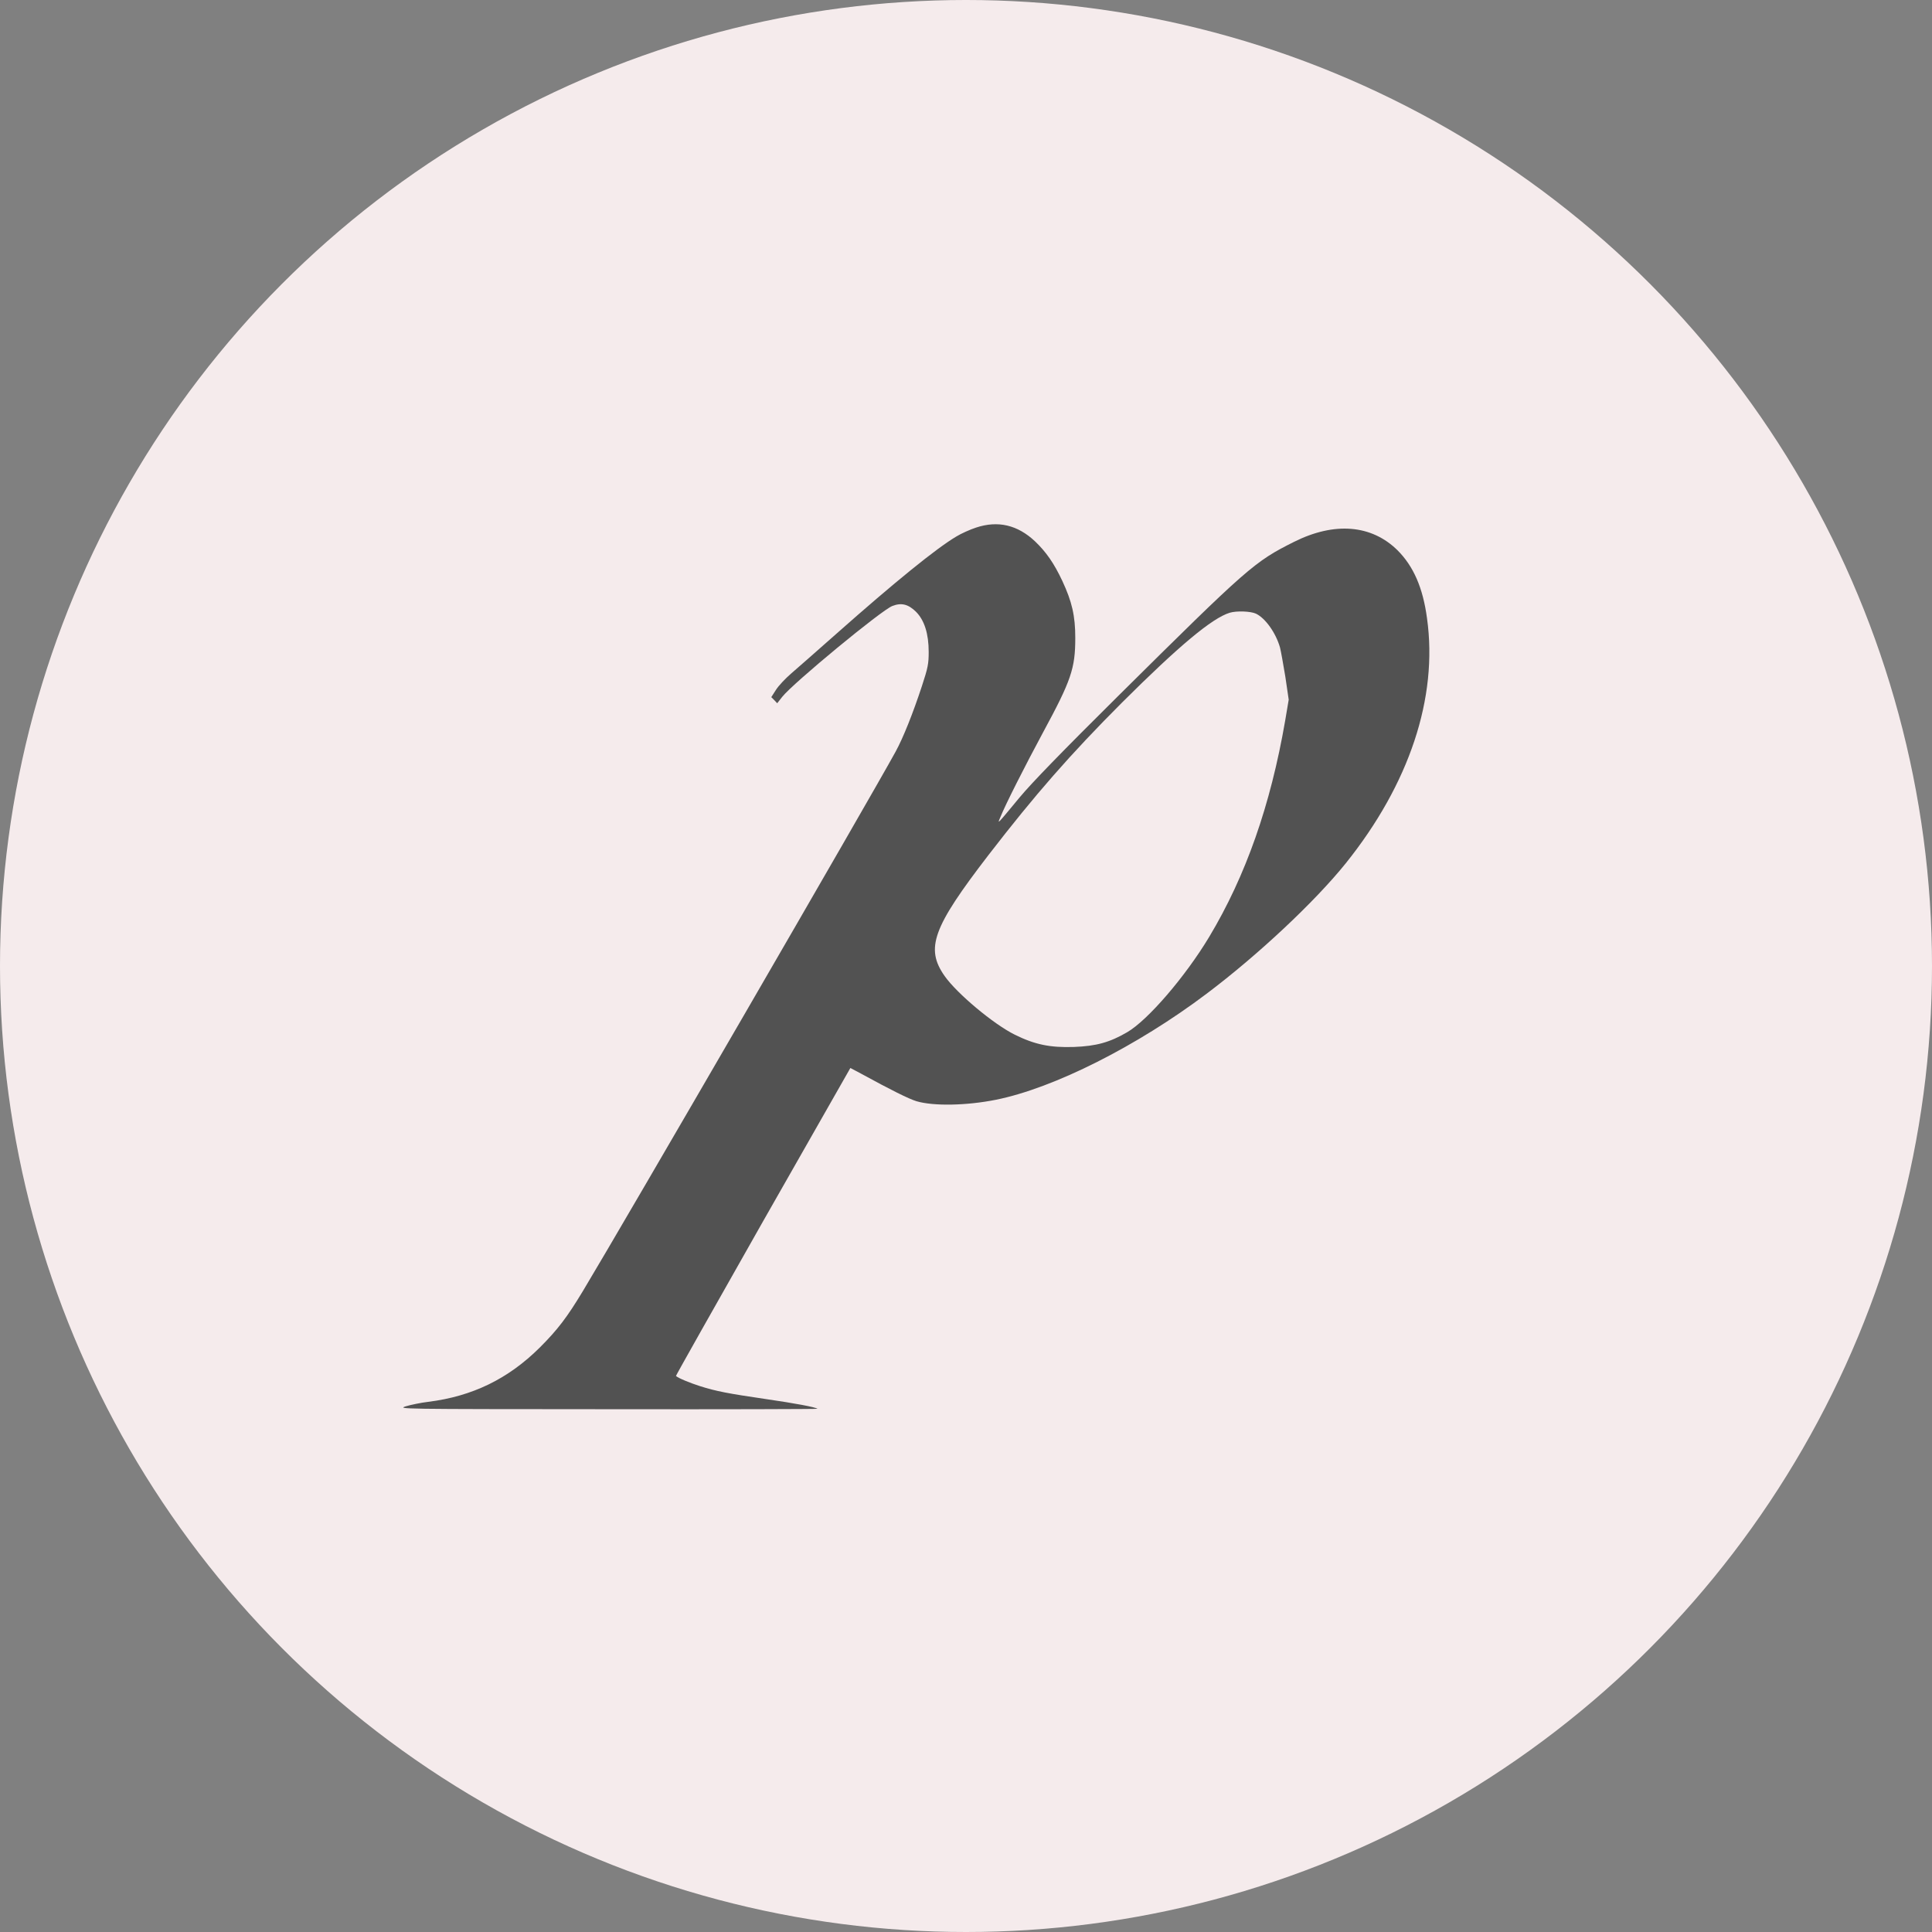
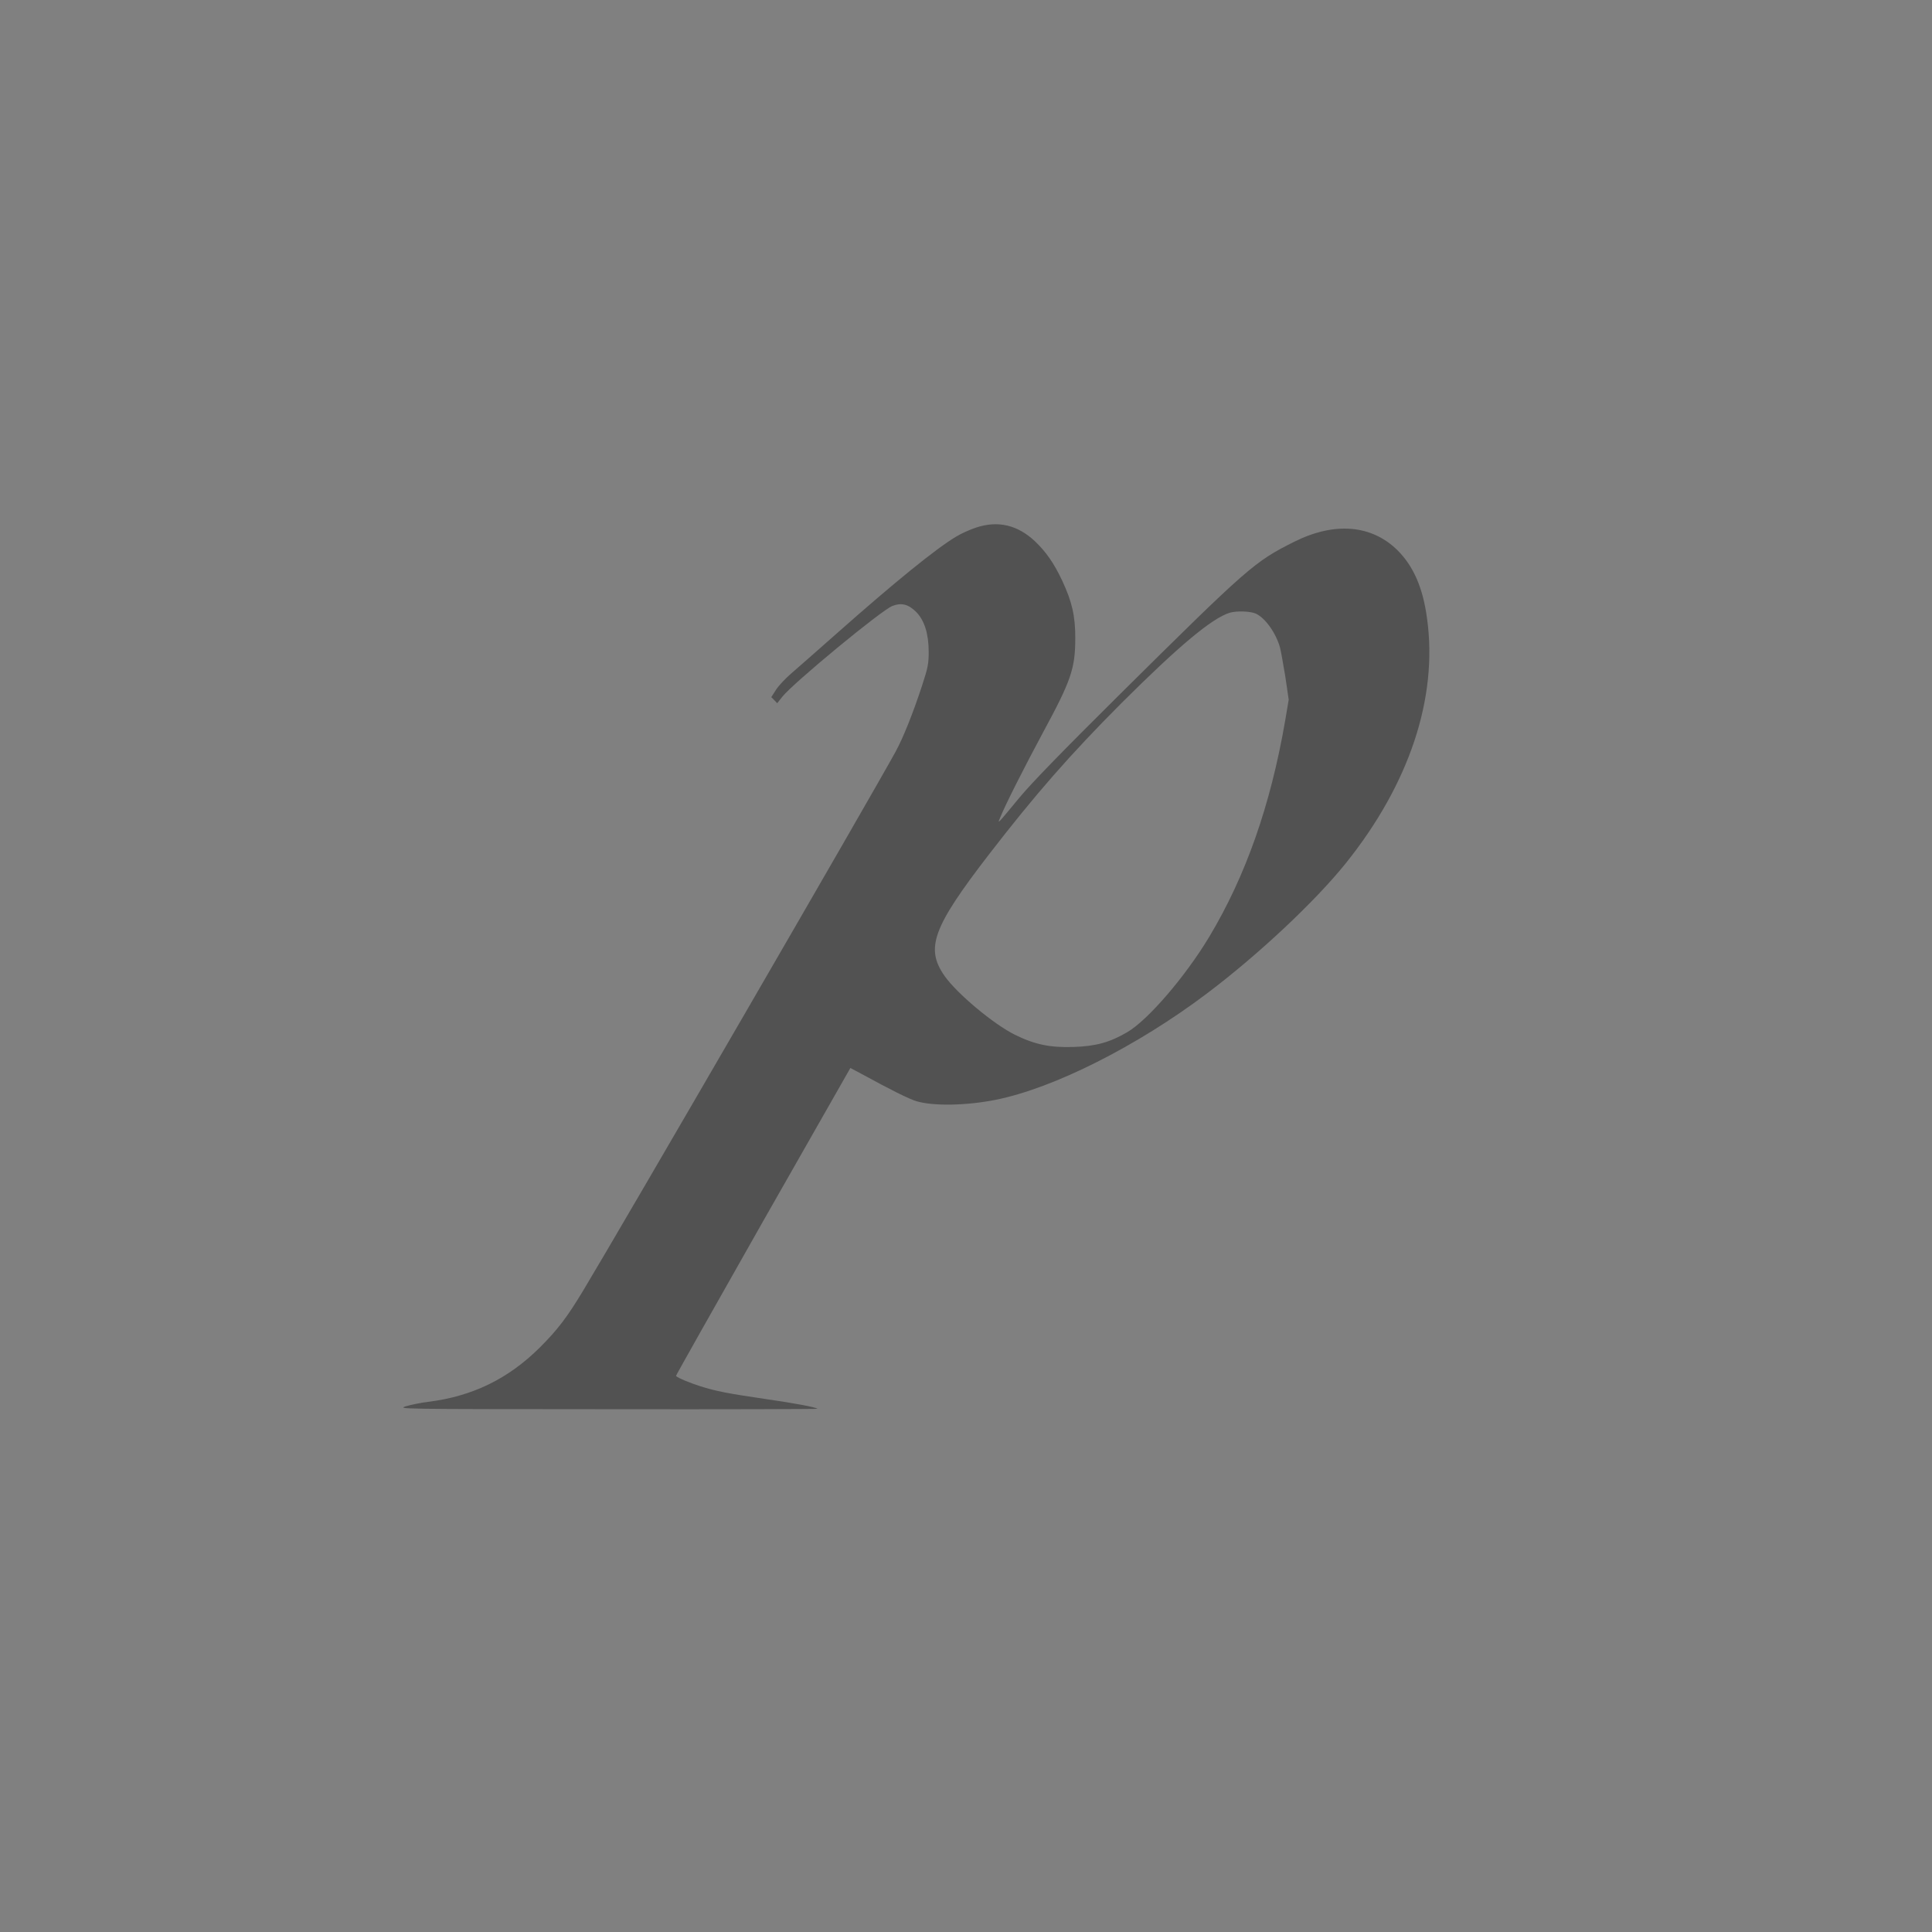
<svg xmlns="http://www.w3.org/2000/svg" width="32" height="32" viewBox="0 0 32 32" fill="none">
  <rect x="0" y="0" width="32" height="32" fill="#808080" stroke="none" />
-   <circle cx="16" cy="16" r="16" fill="#F5EBEC" />
  <path d="M16.165 8.739C16.067 8.771 15.92 8.837 15.84 8.886C15.509 9.082 14.821 9.64 13.859 10.492C13.531 10.781 13.191 11.082 13.098 11.161C13.008 11.239 12.897 11.356 12.853 11.425L12.775 11.547L12.824 11.596L12.873 11.648L12.956 11.542C13.135 11.315 14.601 10.105 14.78 10.037C14.931 9.978 15.044 10.008 15.171 10.132C15.311 10.272 15.382 10.497 15.382 10.798C15.382 10.994 15.37 11.058 15.269 11.366C15.122 11.812 14.961 12.218 14.834 12.45C14.417 13.212 10.332 20.259 9.654 21.385C9.392 21.819 9.238 22.022 8.942 22.318C8.418 22.839 7.823 23.128 7.091 23.219C6.971 23.233 6.805 23.268 6.724 23.292C6.577 23.339 6.601 23.339 10.063 23.341C11.979 23.344 13.543 23.339 13.539 23.334C13.514 23.307 13.157 23.241 12.679 23.172C12.063 23.082 11.859 23.043 11.595 22.959C11.434 22.908 11.23 22.825 11.196 22.79C11.191 22.788 11.84 21.637 12.635 20.235L14.085 17.689L14.273 17.789C14.748 18.049 15.056 18.203 15.181 18.24C15.463 18.323 16.009 18.313 16.498 18.215C17.455 18.022 18.831 17.329 19.984 16.46C20.833 15.821 21.776 14.938 22.29 14.299C23.342 12.987 23.82 11.557 23.636 10.242C23.568 9.733 23.411 9.378 23.147 9.114C22.718 8.691 22.104 8.639 21.433 8.975C20.777 9.303 20.669 9.398 18.525 11.523C17.59 12.45 17.093 12.962 16.887 13.209C16.506 13.669 16.518 13.657 16.567 13.54C16.652 13.327 16.98 12.681 17.274 12.135C17.742 11.271 17.81 11.072 17.81 10.566C17.81 10.201 17.756 9.966 17.595 9.621C17.458 9.329 17.328 9.143 17.144 8.967C16.855 8.695 16.53 8.617 16.165 8.739ZM20.802 10.164C20.958 10.238 21.132 10.482 21.201 10.725C21.215 10.779 21.254 10.994 21.289 11.207L21.345 11.589L21.286 11.939C21.044 13.339 20.633 14.509 20.028 15.518C19.634 16.174 19.012 16.898 18.669 17.097C18.381 17.265 18.158 17.327 17.788 17.341C17.394 17.354 17.14 17.302 16.809 17.138C16.456 16.964 15.849 16.455 15.646 16.166C15.323 15.706 15.448 15.364 16.371 14.164C17.147 13.158 17.724 12.499 18.581 11.64C19.531 10.693 20.077 10.238 20.368 10.149C20.481 10.115 20.713 10.123 20.802 10.164Z" fill="#525252" />
</svg>